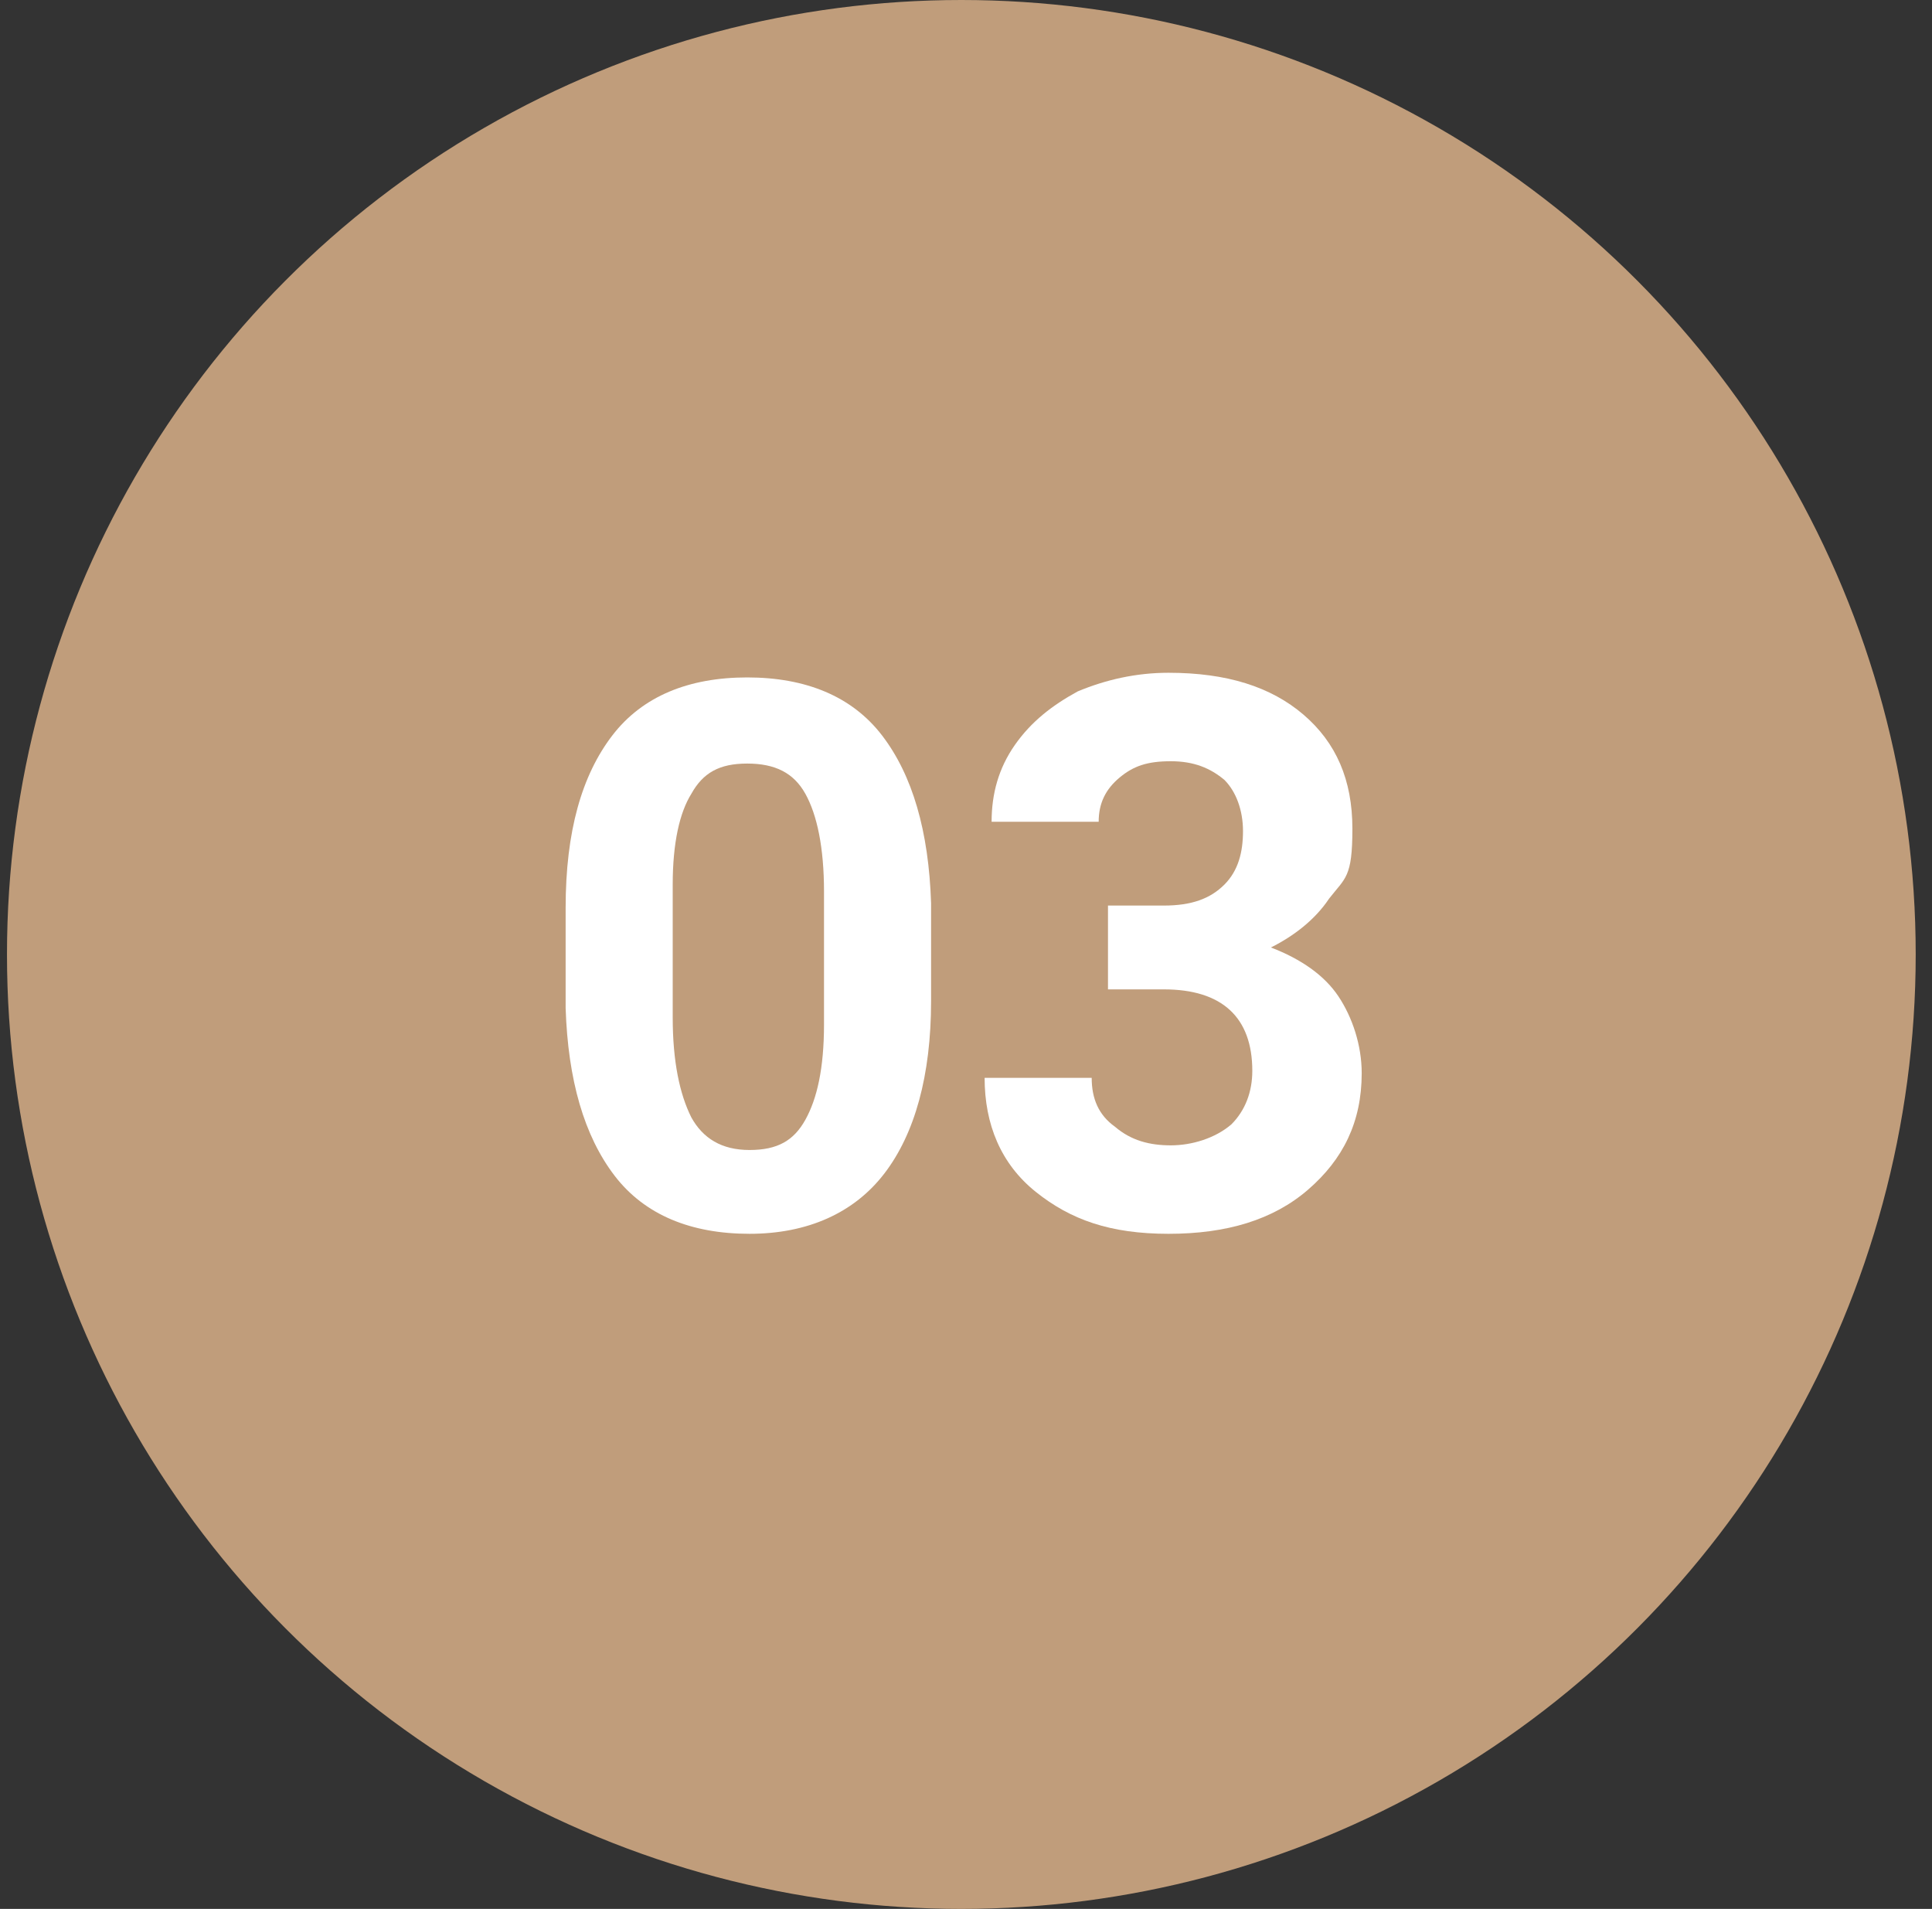
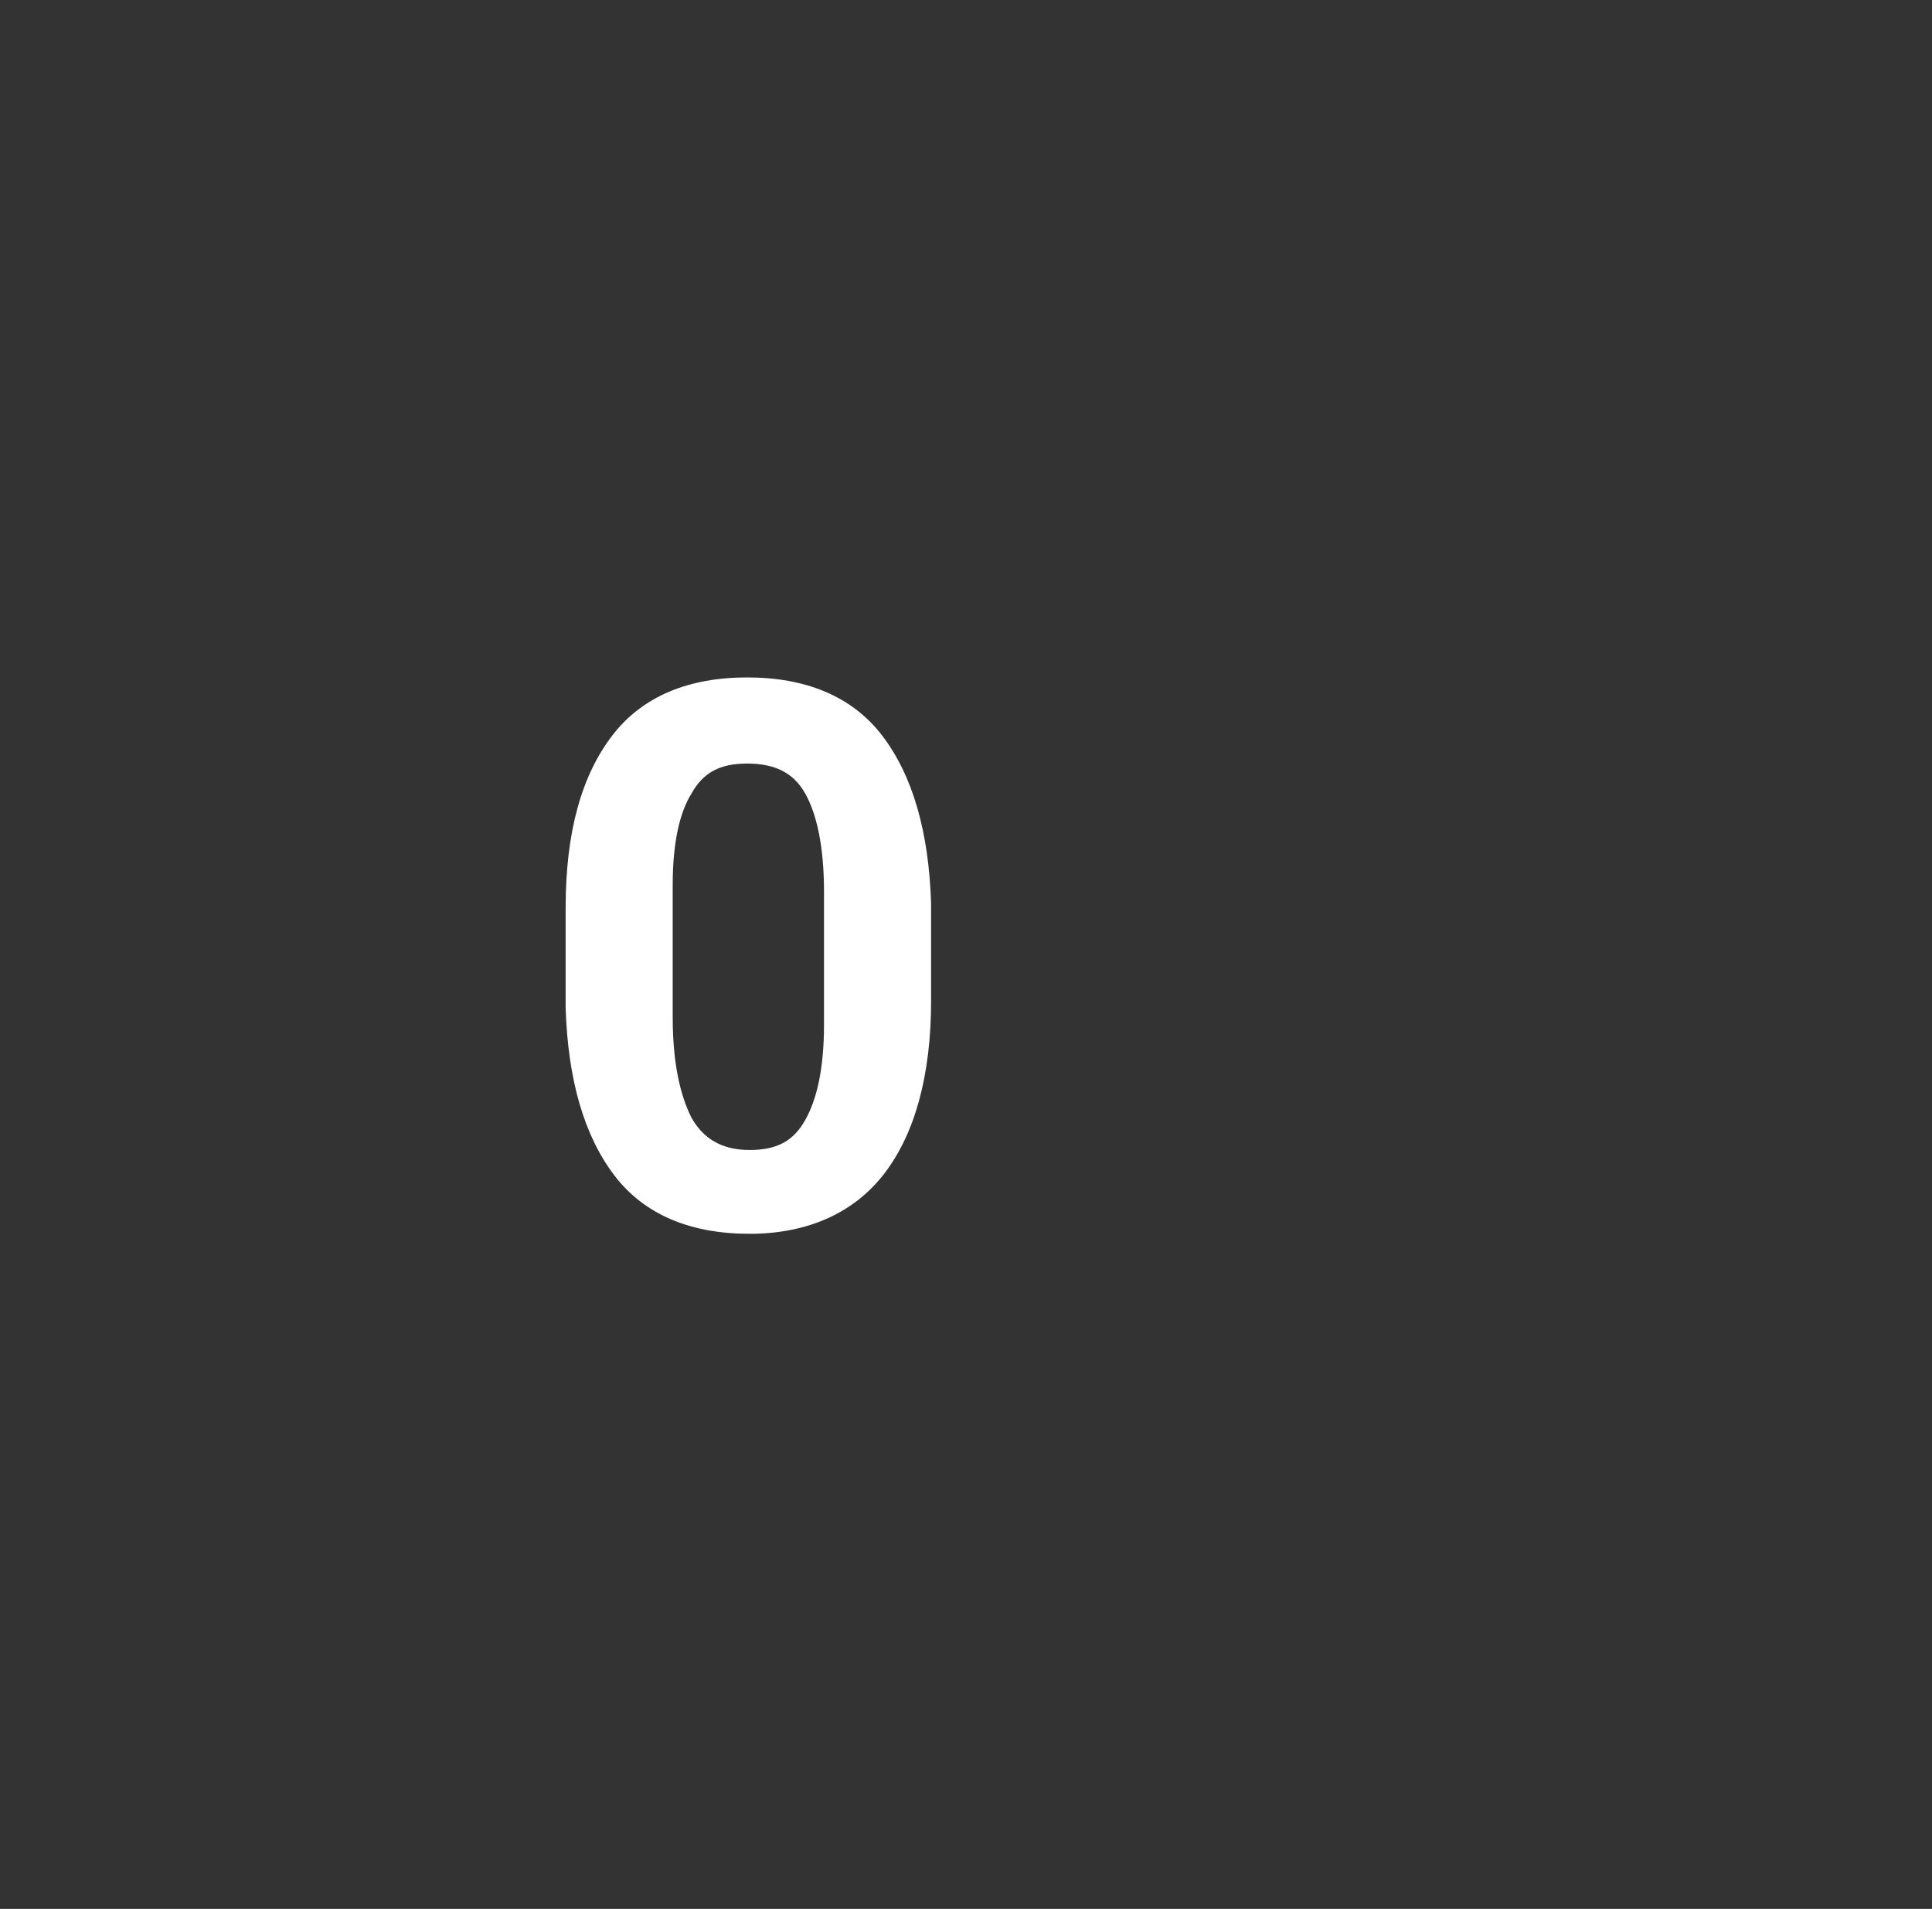
<svg xmlns="http://www.w3.org/2000/svg" id="Layer_1" data-name="Layer 1" viewBox="0 0 83 82">
  <rect x="0" y="0" width="83" height="82" fill="#333333" stroke="none" />
  <defs>
    <style>      .cls-1 {        fill: #fff;      }      .cls-1, .cls-2 {        stroke-width: 0px;      }      .cls-2 {        fill: #c09d7b;      }    </style>
  </defs>
-   <circle class="cls-2" cx="41.3" cy="41" r="41" />
  <path class="cls-1" d="M40,43c0,3.2-.7,5.7-2,7.4s-3.3,2.6-5.8,2.6-4.5-.8-5.8-2.5c-1.3-1.7-2-4.1-2.1-7.2v-4.3c0-3.3.7-5.7,2-7.4,1.3-1.7,3.3-2.5,5.8-2.5s4.5.8,5.8,2.5c1.3,1.7,2,4.1,2.1,7.2v4.3ZM35.4,38.3c0-1.9-.3-3.3-.8-4.2-.5-.9-1.3-1.3-2.5-1.3s-1.9.4-2.4,1.3c-.5.8-.8,2.1-.8,3.9v5.7c0,1.9.3,3.3.8,4.3.5.9,1.3,1.4,2.5,1.4s1.9-.4,2.4-1.3c.5-.9.8-2.2.8-4.1v-5.6Z" />
-   <path class="cls-1" d="M47.5,38.9h2.5c1.2,0,2-.3,2.6-.9.6-.6.8-1.4.8-2.3s-.3-1.7-.8-2.2c-.6-.5-1.3-.8-2.3-.8s-1.6.2-2.2.7c-.6.5-.9,1.1-.9,1.9h-4.6c0-1.2.3-2.3,1-3.3.7-1,1.6-1.7,2.7-2.3,1.2-.5,2.5-.8,3.9-.8,2.5,0,4.4.6,5.8,1.8,1.4,1.2,2.1,2.8,2.1,4.9s-.3,2.1-1,3c-.6.9-1.5,1.6-2.5,2.1,1.3.5,2.3,1.2,2.9,2.1.6.9,1,2.1,1,3.3,0,2.1-.8,3.7-2.3,5-1.5,1.3-3.5,1.9-6,1.9s-4.2-.6-5.7-1.8c-1.5-1.2-2.2-2.9-2.2-4.9h4.6c0,.9.3,1.6,1,2.1.7.6,1.5.8,2.4.8s1.9-.3,2.6-.9c.6-.6.9-1.4.9-2.3,0-2.3-1.3-3.5-3.8-3.5h-2.4v-3.6Z" />
</svg>